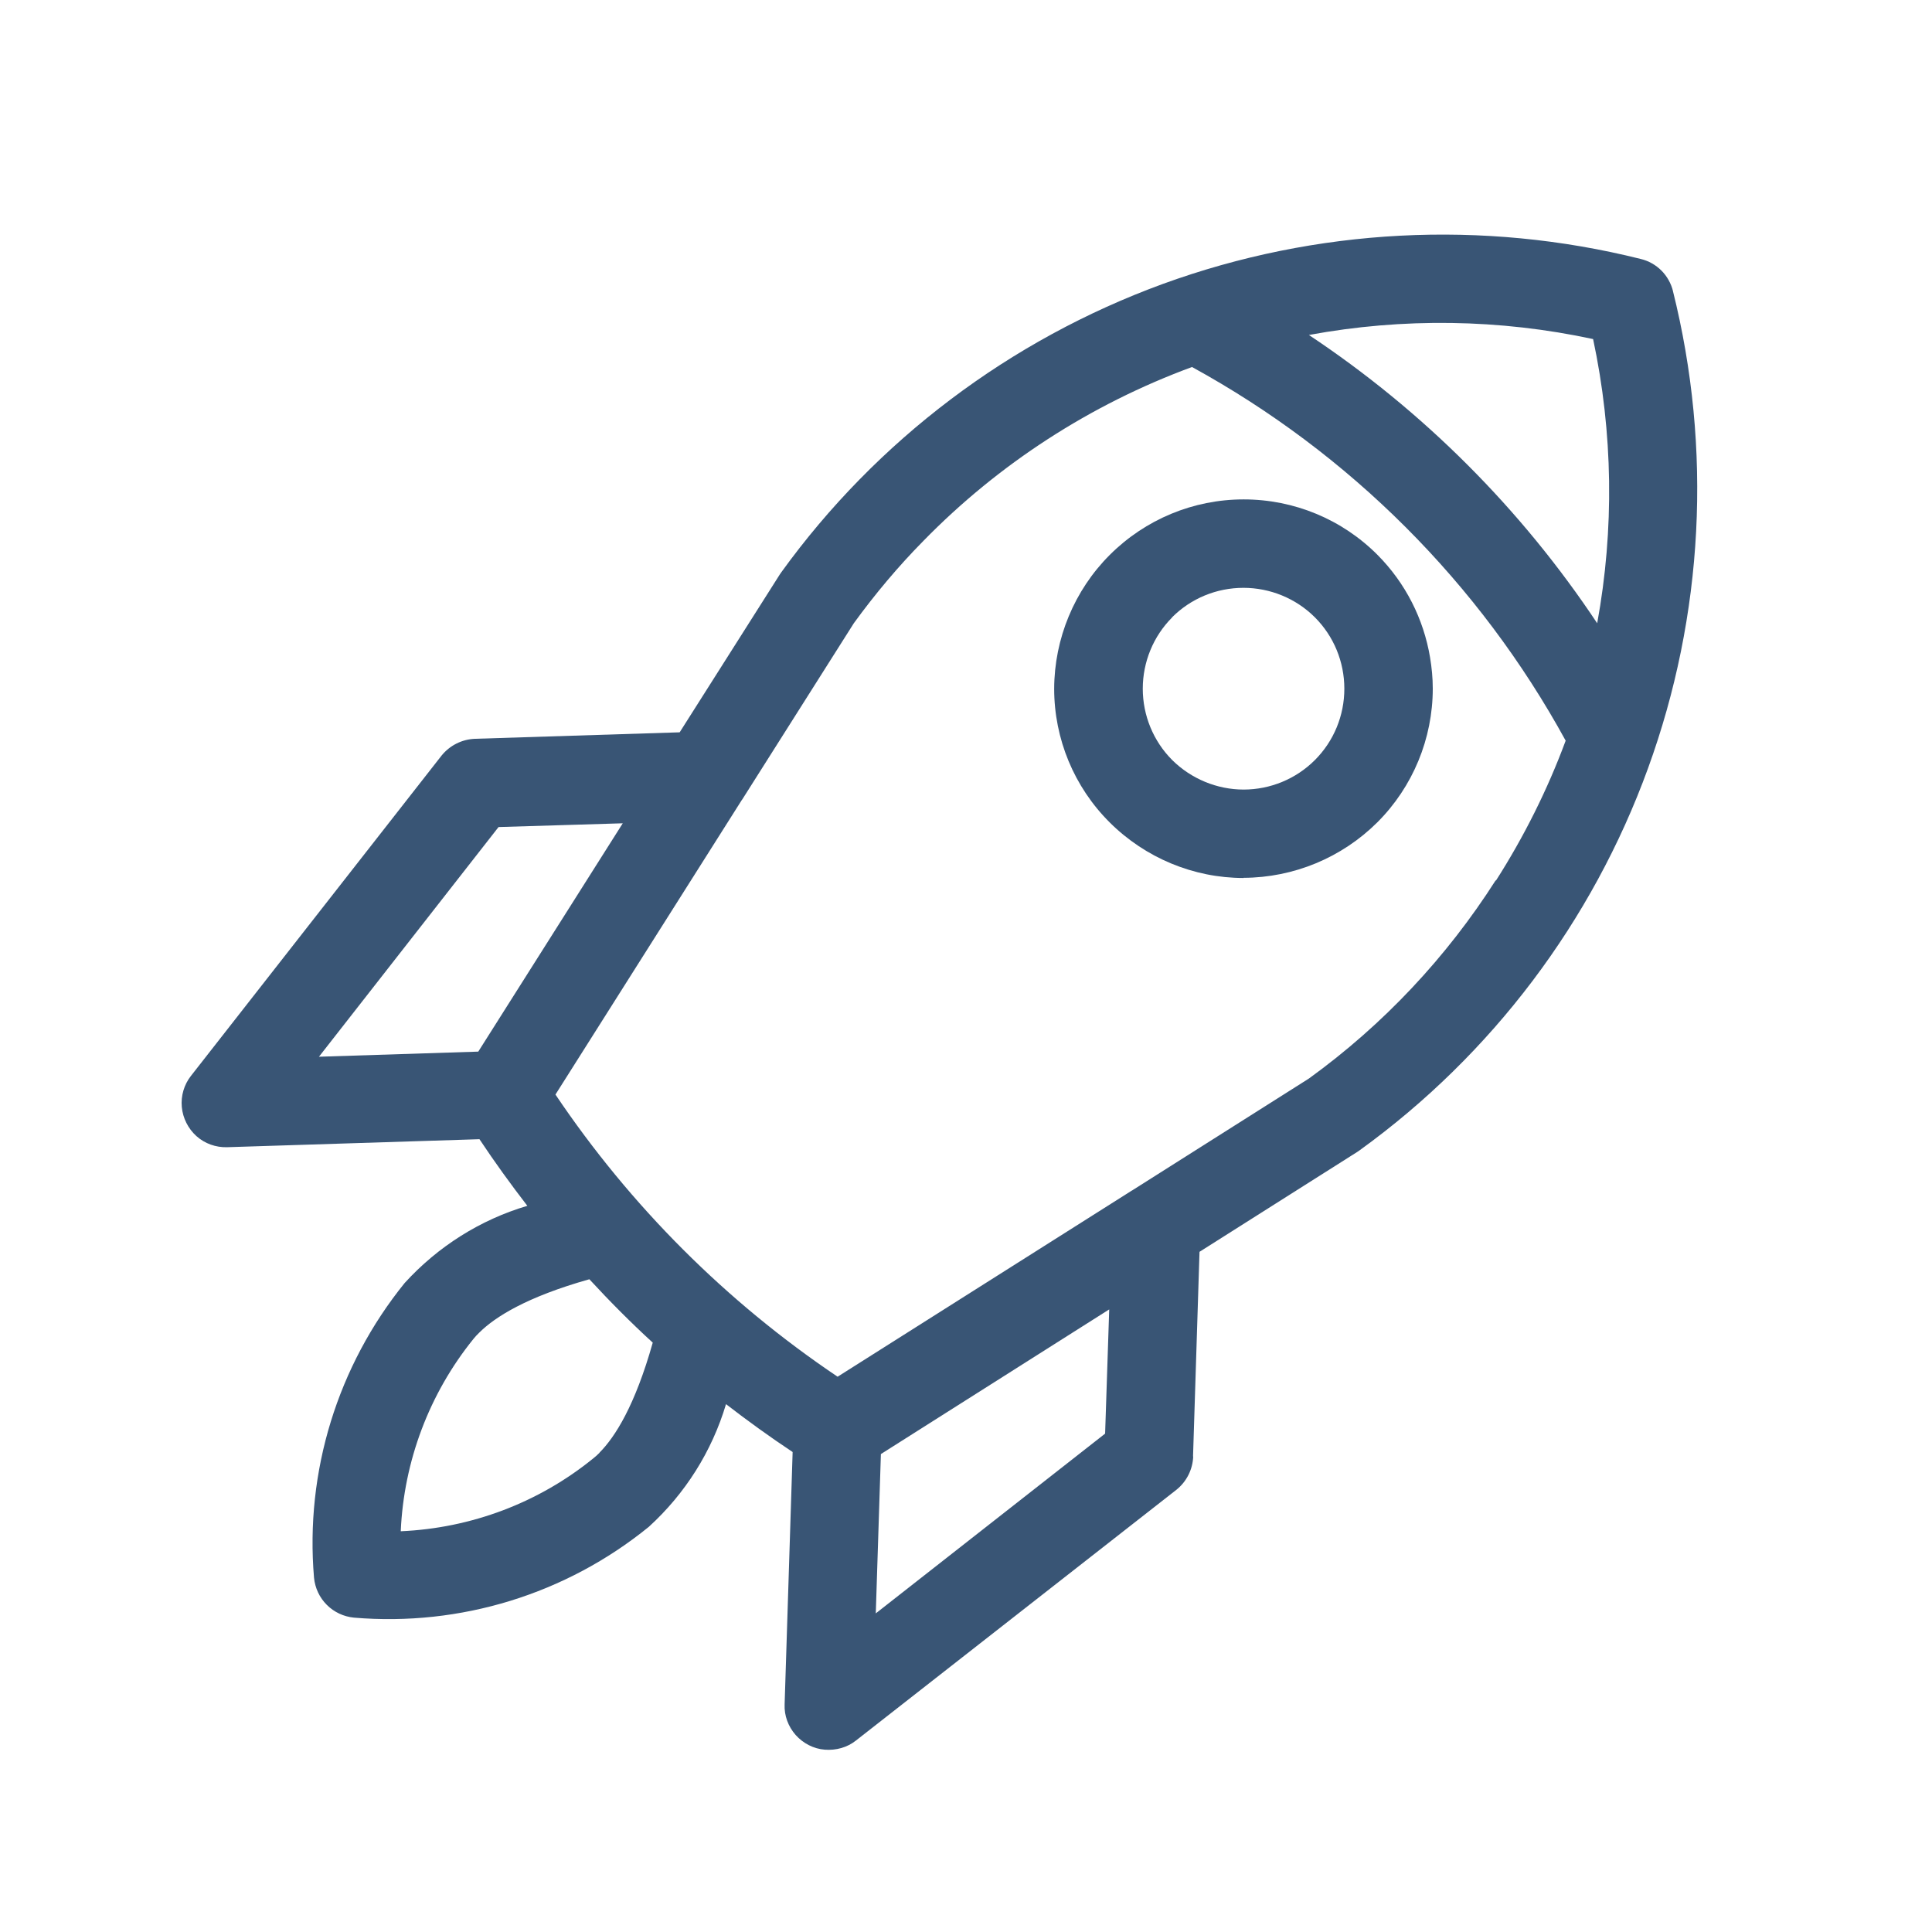
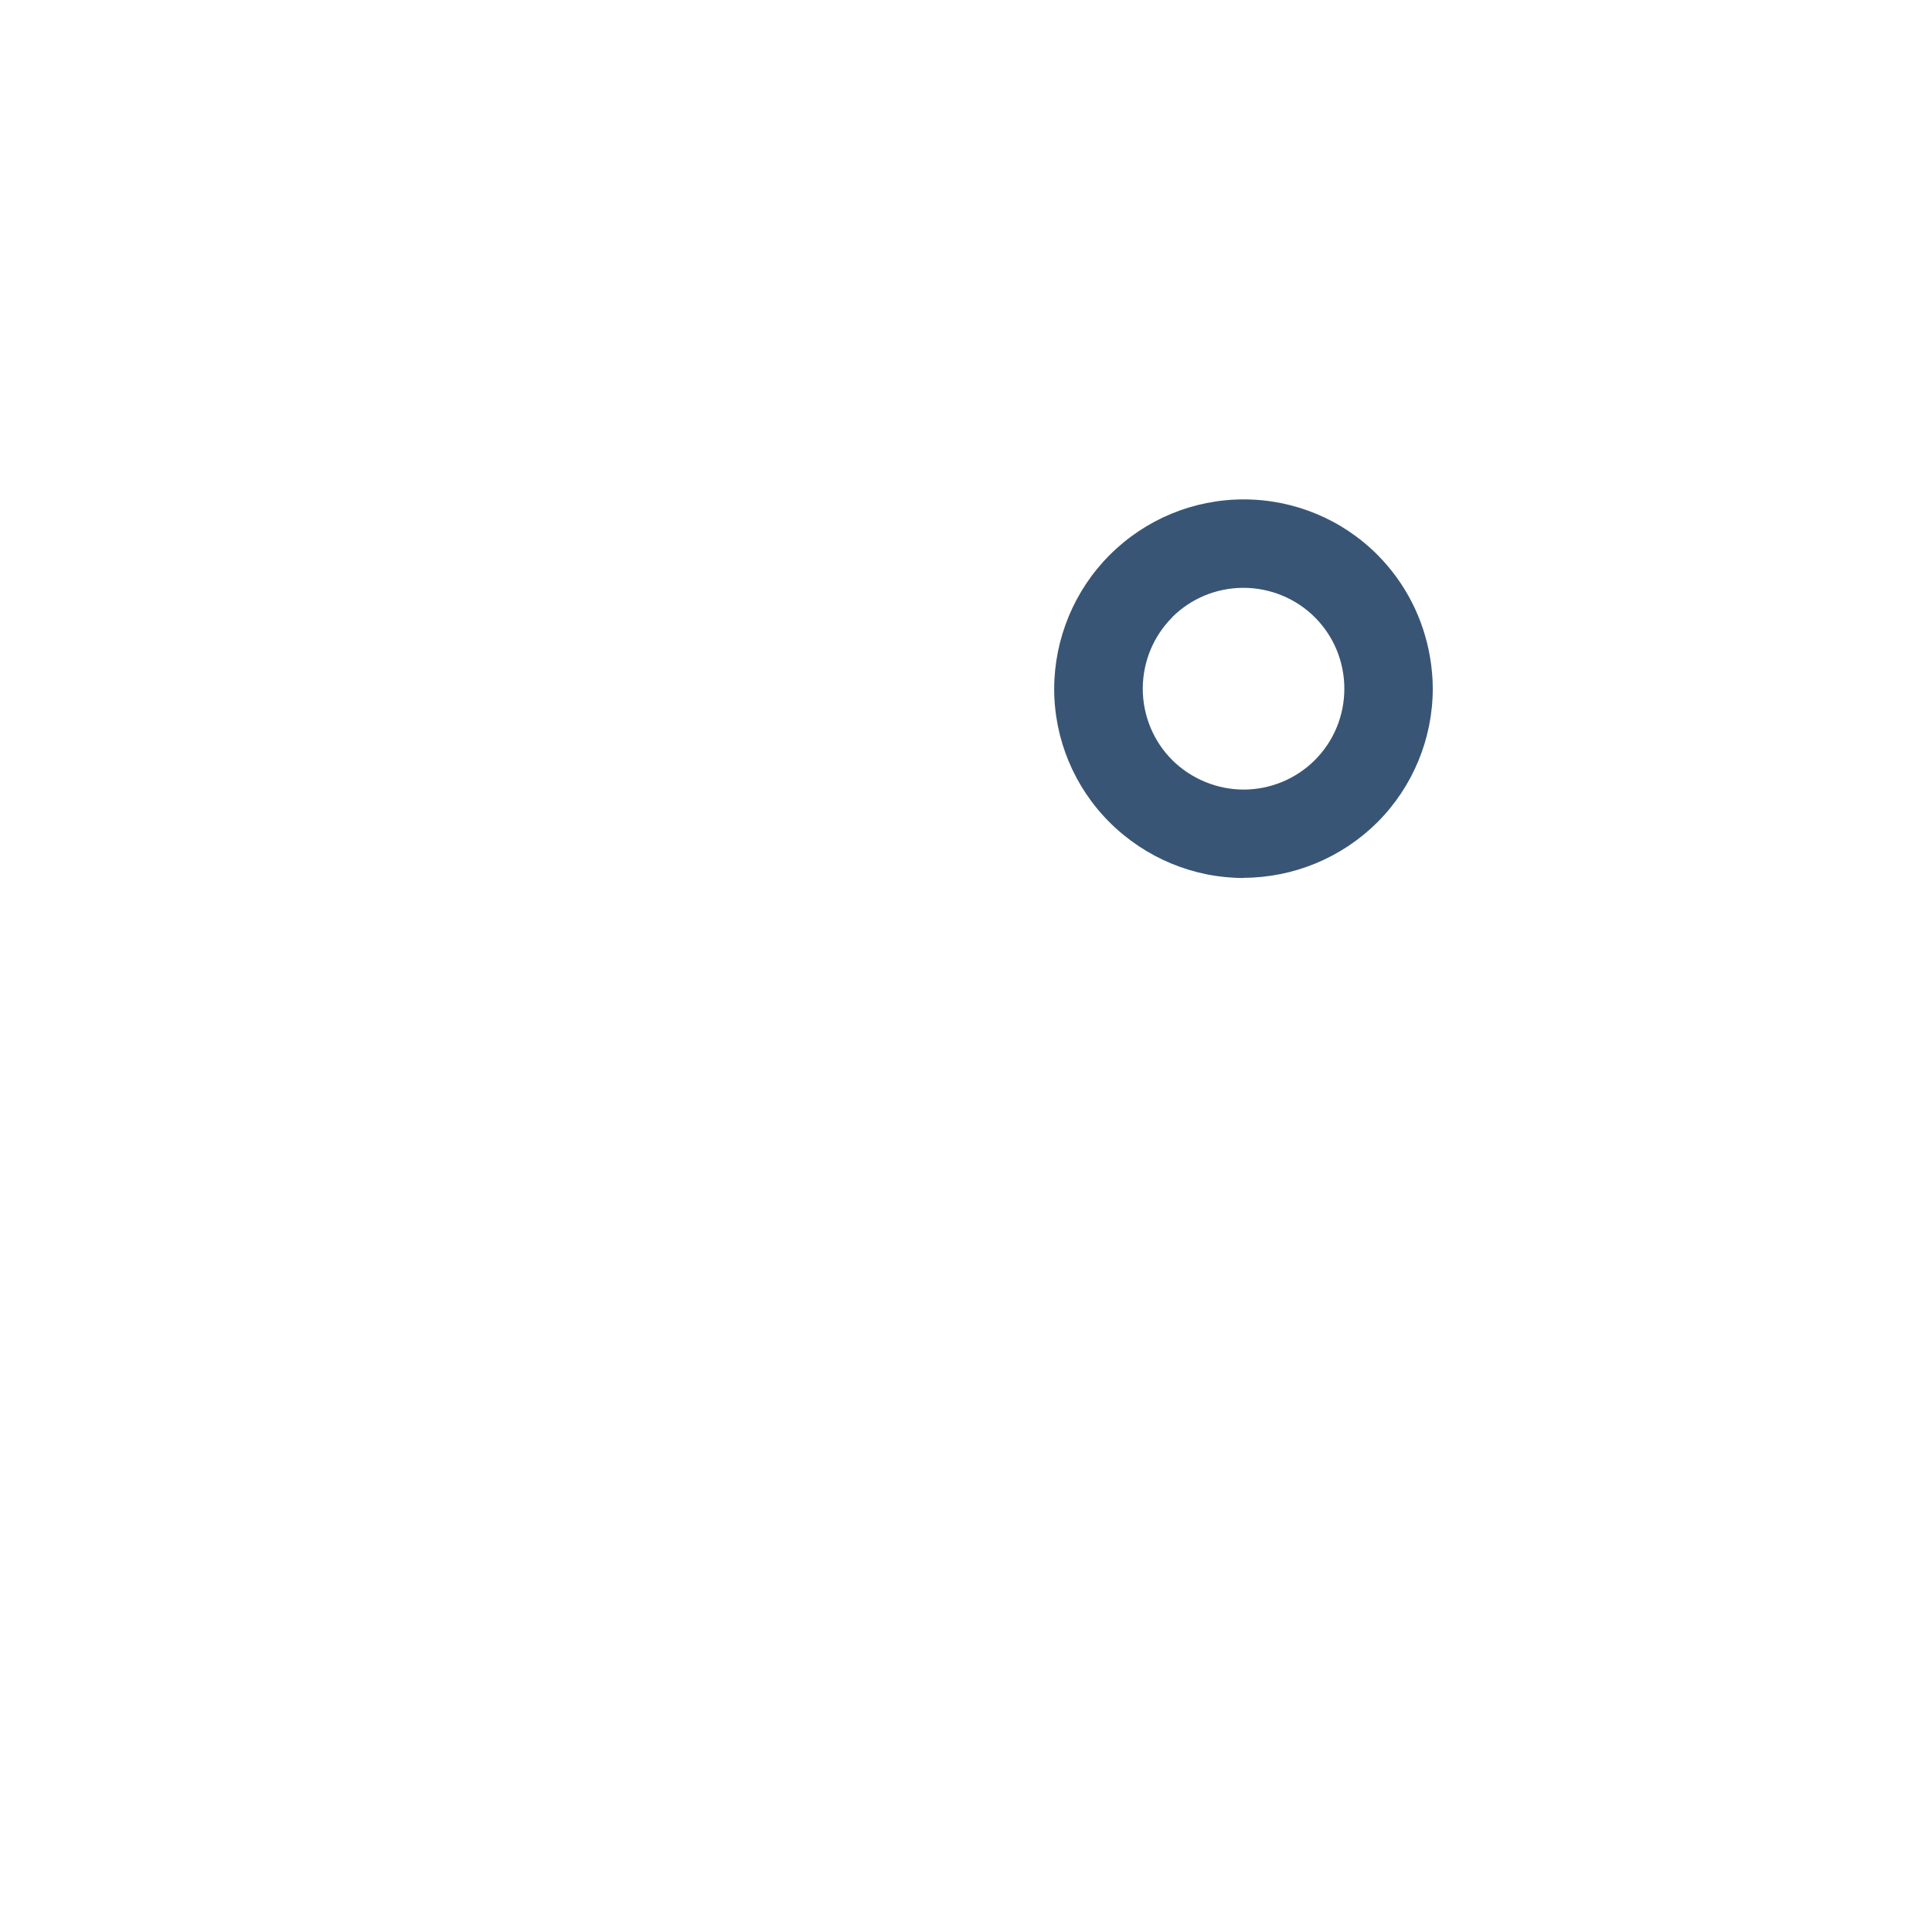
<svg xmlns="http://www.w3.org/2000/svg" id="Icons" viewBox="0 0 113.39 113.39">
  <defs>
    <style>
      .cls-1 {
        fill: #395575;
      }
    </style>
  </defs>
-   <path class="cls-1" d="M98.19,17.09c-.11-.45-.35-.88-.68-1.21s-.75-.57-1.21-.68c-9.28-2.32-19.05-1.81-28.04,1.46-8.98,3.28-16.8,9.17-22.4,16.92-.03.05-.06.09-.09.13l-5.88,9.27-12.01.38c-.77.03-1.48.39-1.96.98l-14.71,18.8c-.41.52-.6,1.18-.54,1.83.06.65.37,1.27.86,1.71.49.44,1.14.67,1.8.65l14.81-.47c.89,1.34,1.83,2.64,2.81,3.91-2.77.82-5.25,2.39-7.2,4.53-3.94,4.87-5.85,11.07-5.32,17.3.06.6.32,1.16.75,1.59s.99.69,1.59.75c6.25.53,12.45-1.38,17.31-5.33,2.13-1.94,3.7-4.42,4.53-7.2,1.27.98,2.57,1.92,3.91,2.81l-.47,14.81c-.03.66.21,1.3.65,1.8.44.49,1.05.81,1.71.86s1.32-.13,1.83-.54l18.8-14.71c.6-.48.96-1.19.99-1.96h-.01l.38-12.01,9.27-5.87s.09-.06.13-.09c7.76-5.61,13.65-13.42,16.92-22.41s3.78-18.76,1.46-28.04ZM28.07,61.72l-9.35.3h0s10.54-13.48,10.54-13.48l7.28-.22h0s.01,0,.01,0l-8.48,13.4ZM35.19,85.26c-.13.13-.26.25-.38.34-3.2,2.6-7.16,4.09-11.29,4.27.18-4.11,1.67-8.07,4.26-11.28.1-.12.21-.25.35-.38.93-.92,2.77-2.09,6.46-3.13,1.19,1.29,2.43,2.54,3.72,3.72-1.04,3.69-2.21,5.54-3.13,6.46ZM64.86,84.14l-13.46,10.55.3-9.35,13.4-8.49h0s0,0,0,0l-.24,7.28ZM87.78,51.67c-2.88,4.51-6.58,8.46-10.96,11.63h0l-10.3,6.52s-.02.01-.03.02h0s-.04.03-.07.04l-17.26,10.92c-6.54-4.4-12.16-10.02-16.56-16.56l10.92-17.26s.03-.05.05-.07l6.54-10.33c1.25-1.72,2.61-3.34,4.09-4.84,4.41-4.51,9.79-8,15.76-10.2,9.25,5.07,16.86,12.67,21.93,21.93-1.07,2.89-2.45,5.64-4.09,8.21ZM93.74,36.58c-4.46-6.71-10.21-12.46-16.92-16.92,5.52-1.02,11.19-.94,16.68.24,1.17,5.49,1.25,11.16.24,16.68Z" />
  <path class="cls-1" d="M72.98,51.52h0c2.95-.01,5.77-1.18,7.86-3.26,2.08-2.08,3.25-4.91,3.25-7.85,0-.62-.06-1.23-.16-1.83-.38-2.26-1.44-4.36-3.08-6.01h0c-2.08-2.09-4.9-3.26-7.86-3.26-2.95,0-5.77,1.17-7.86,3.26-2.08,2.08-3.25,4.91-3.26,7.85,0,2.95,1.17,5.77,3.26,7.85s4.92,3.26,7.86,3.26ZM68.79,36.23s0,0,0,0,0,0,0,0c1.11-1.11,2.61-1.73,4.19-1.73,1.56,0,3.08.62,4.19,1.73,1.11,1.11,1.73,2.61,1.73,4.19s-.62,3.08-1.73,4.19c0,0,0,0,0,0s0,0,0,0c-1.11,1.11-2.62,1.73-4.18,1.73s-3.08-.63-4.19-1.73c-1.11-1.11-1.73-2.62-1.73-4.19s.62-3.08,1.73-4.19Z" />
</svg>